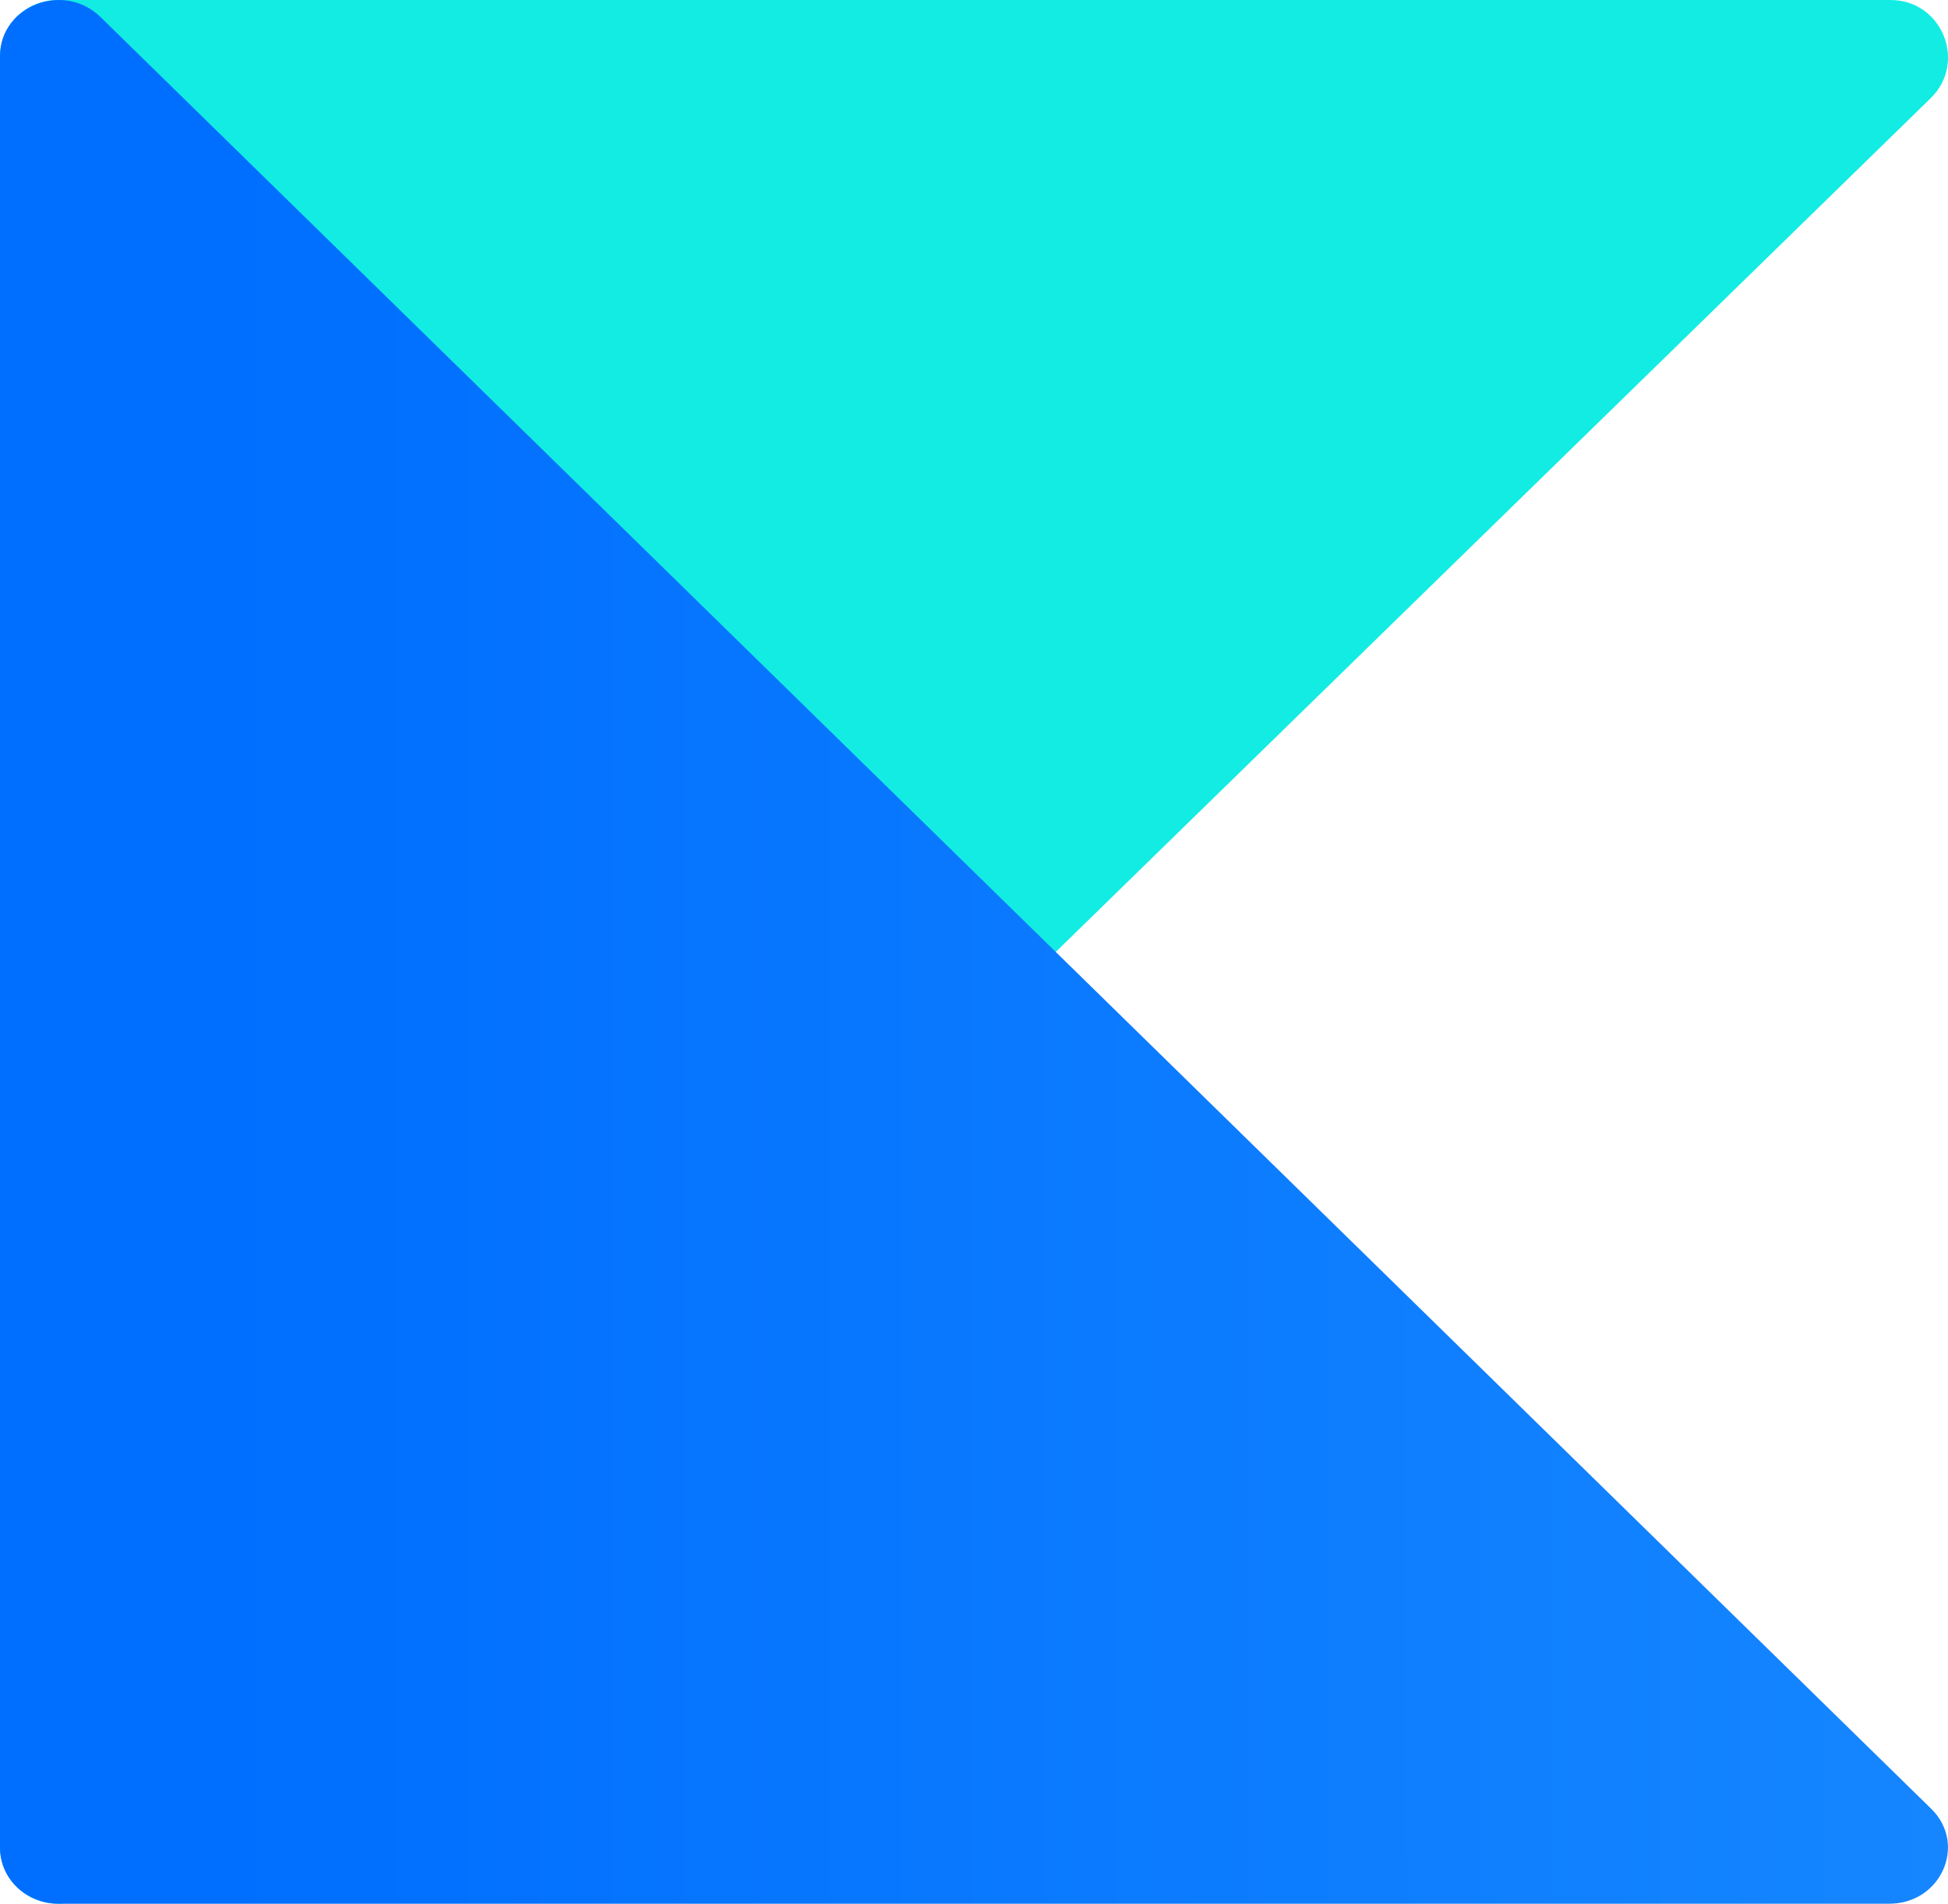
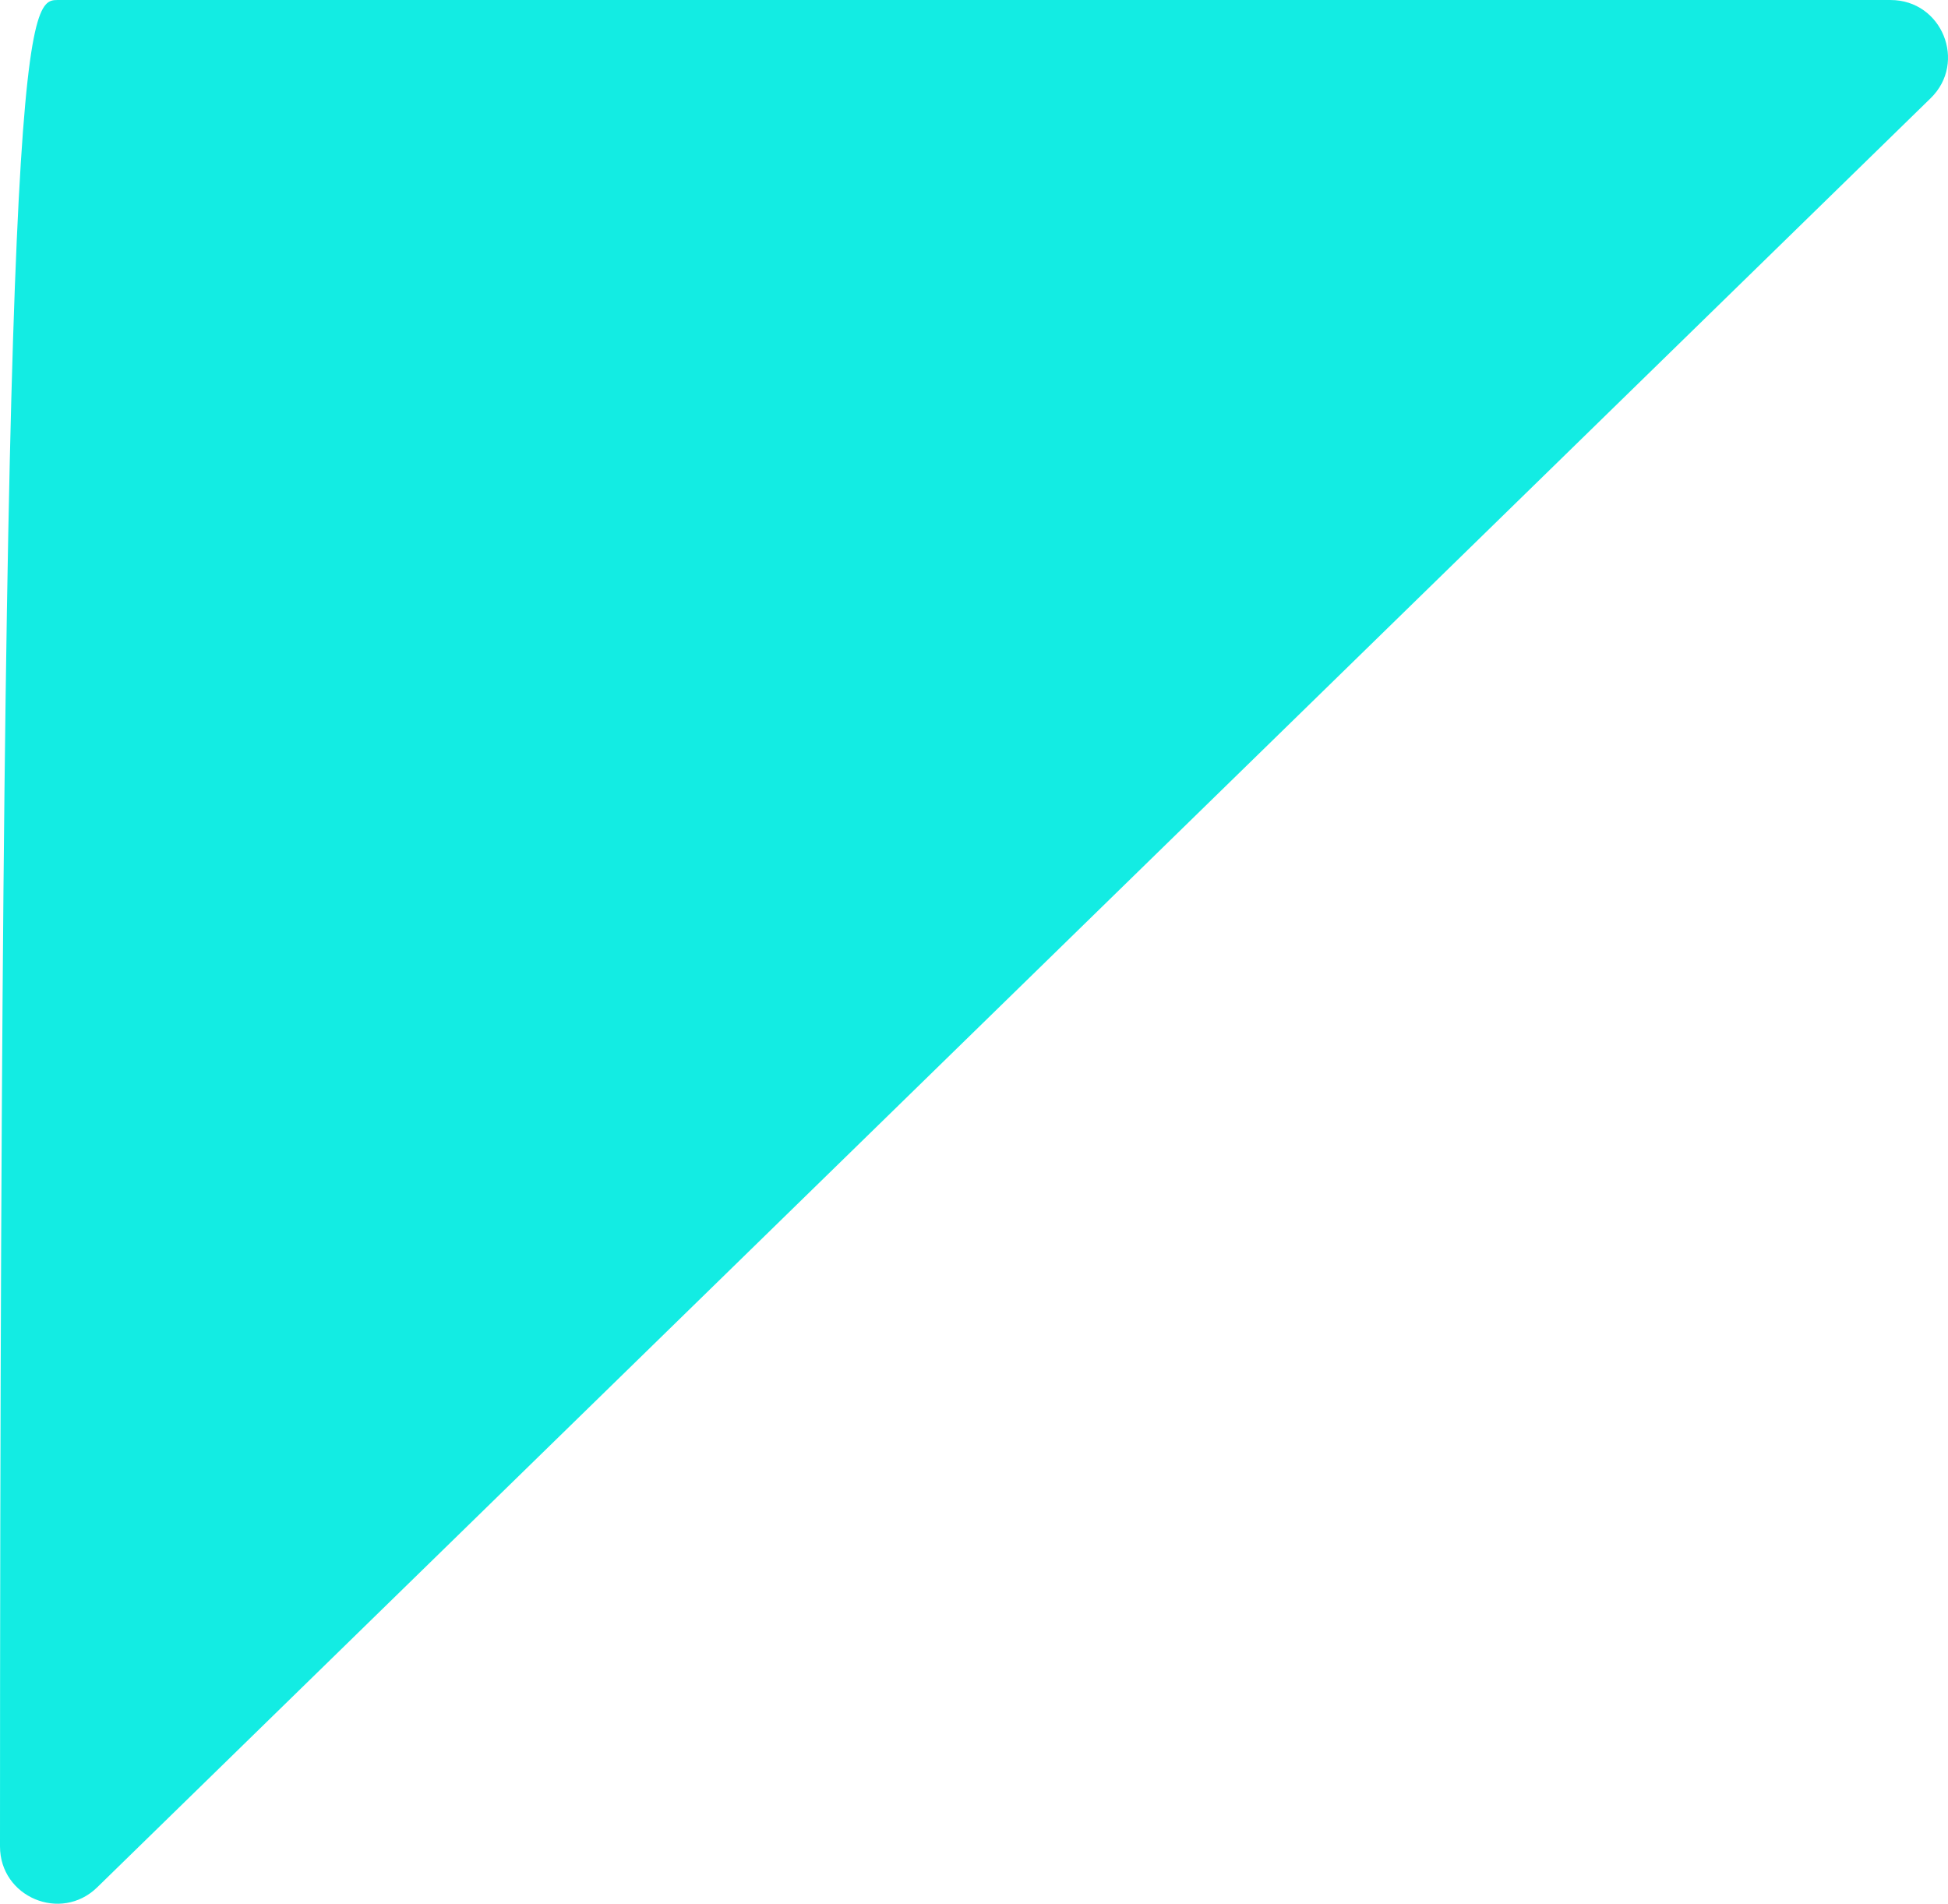
<svg xmlns="http://www.w3.org/2000/svg" width="11.25mm" height="10.992mm" viewBox="0 0 31.89 31.158">
  <defs>
    <style>.c{fill:#13ece3;}.c,.d{mix-blend-mode:multiply;}.e{isolation:isolate;}.d{fill:url(#b);}</style>
    <linearGradient id="b" x1="-0" y1="15.579" x2="31.89" y2="15.579" gradientTransform="matrix(1, 0, 0, 1, 0, 0)" gradientUnits="userSpaceOnUse">
      <stop offset=".111" stop-color="#006eff" />
      <stop offset="1" stop-color="#1586ff" />
    </linearGradient>
  </defs>
  <g class="e">
    <g id="a">
      <g>
-         <path class="c" d="M-0,30.22V.937C-0,.419,.419,0,.936,0H30.951C31.792,0,32.207,1.021,31.606,1.607L1.591,30.89C.997,31.469-0,31.049-0,30.22Z" />
-         <path class="d" d="M30.929,31.158H.959C.429,31.158-0,30.749-0,30.243V.917C-0,.096,1.044-.31,1.645,.278L31.615,29.604c.593,.58,.162,1.554-.686,1.554Z" />
+         <path class="c" d="M-0,30.22C-0,.419,.419,0,.936,0H30.951C31.792,0,32.207,1.021,31.606,1.607L1.591,30.89C.997,31.469-0,31.049-0,30.22Z" />
      </g>
    </g>
  </g>
</svg>